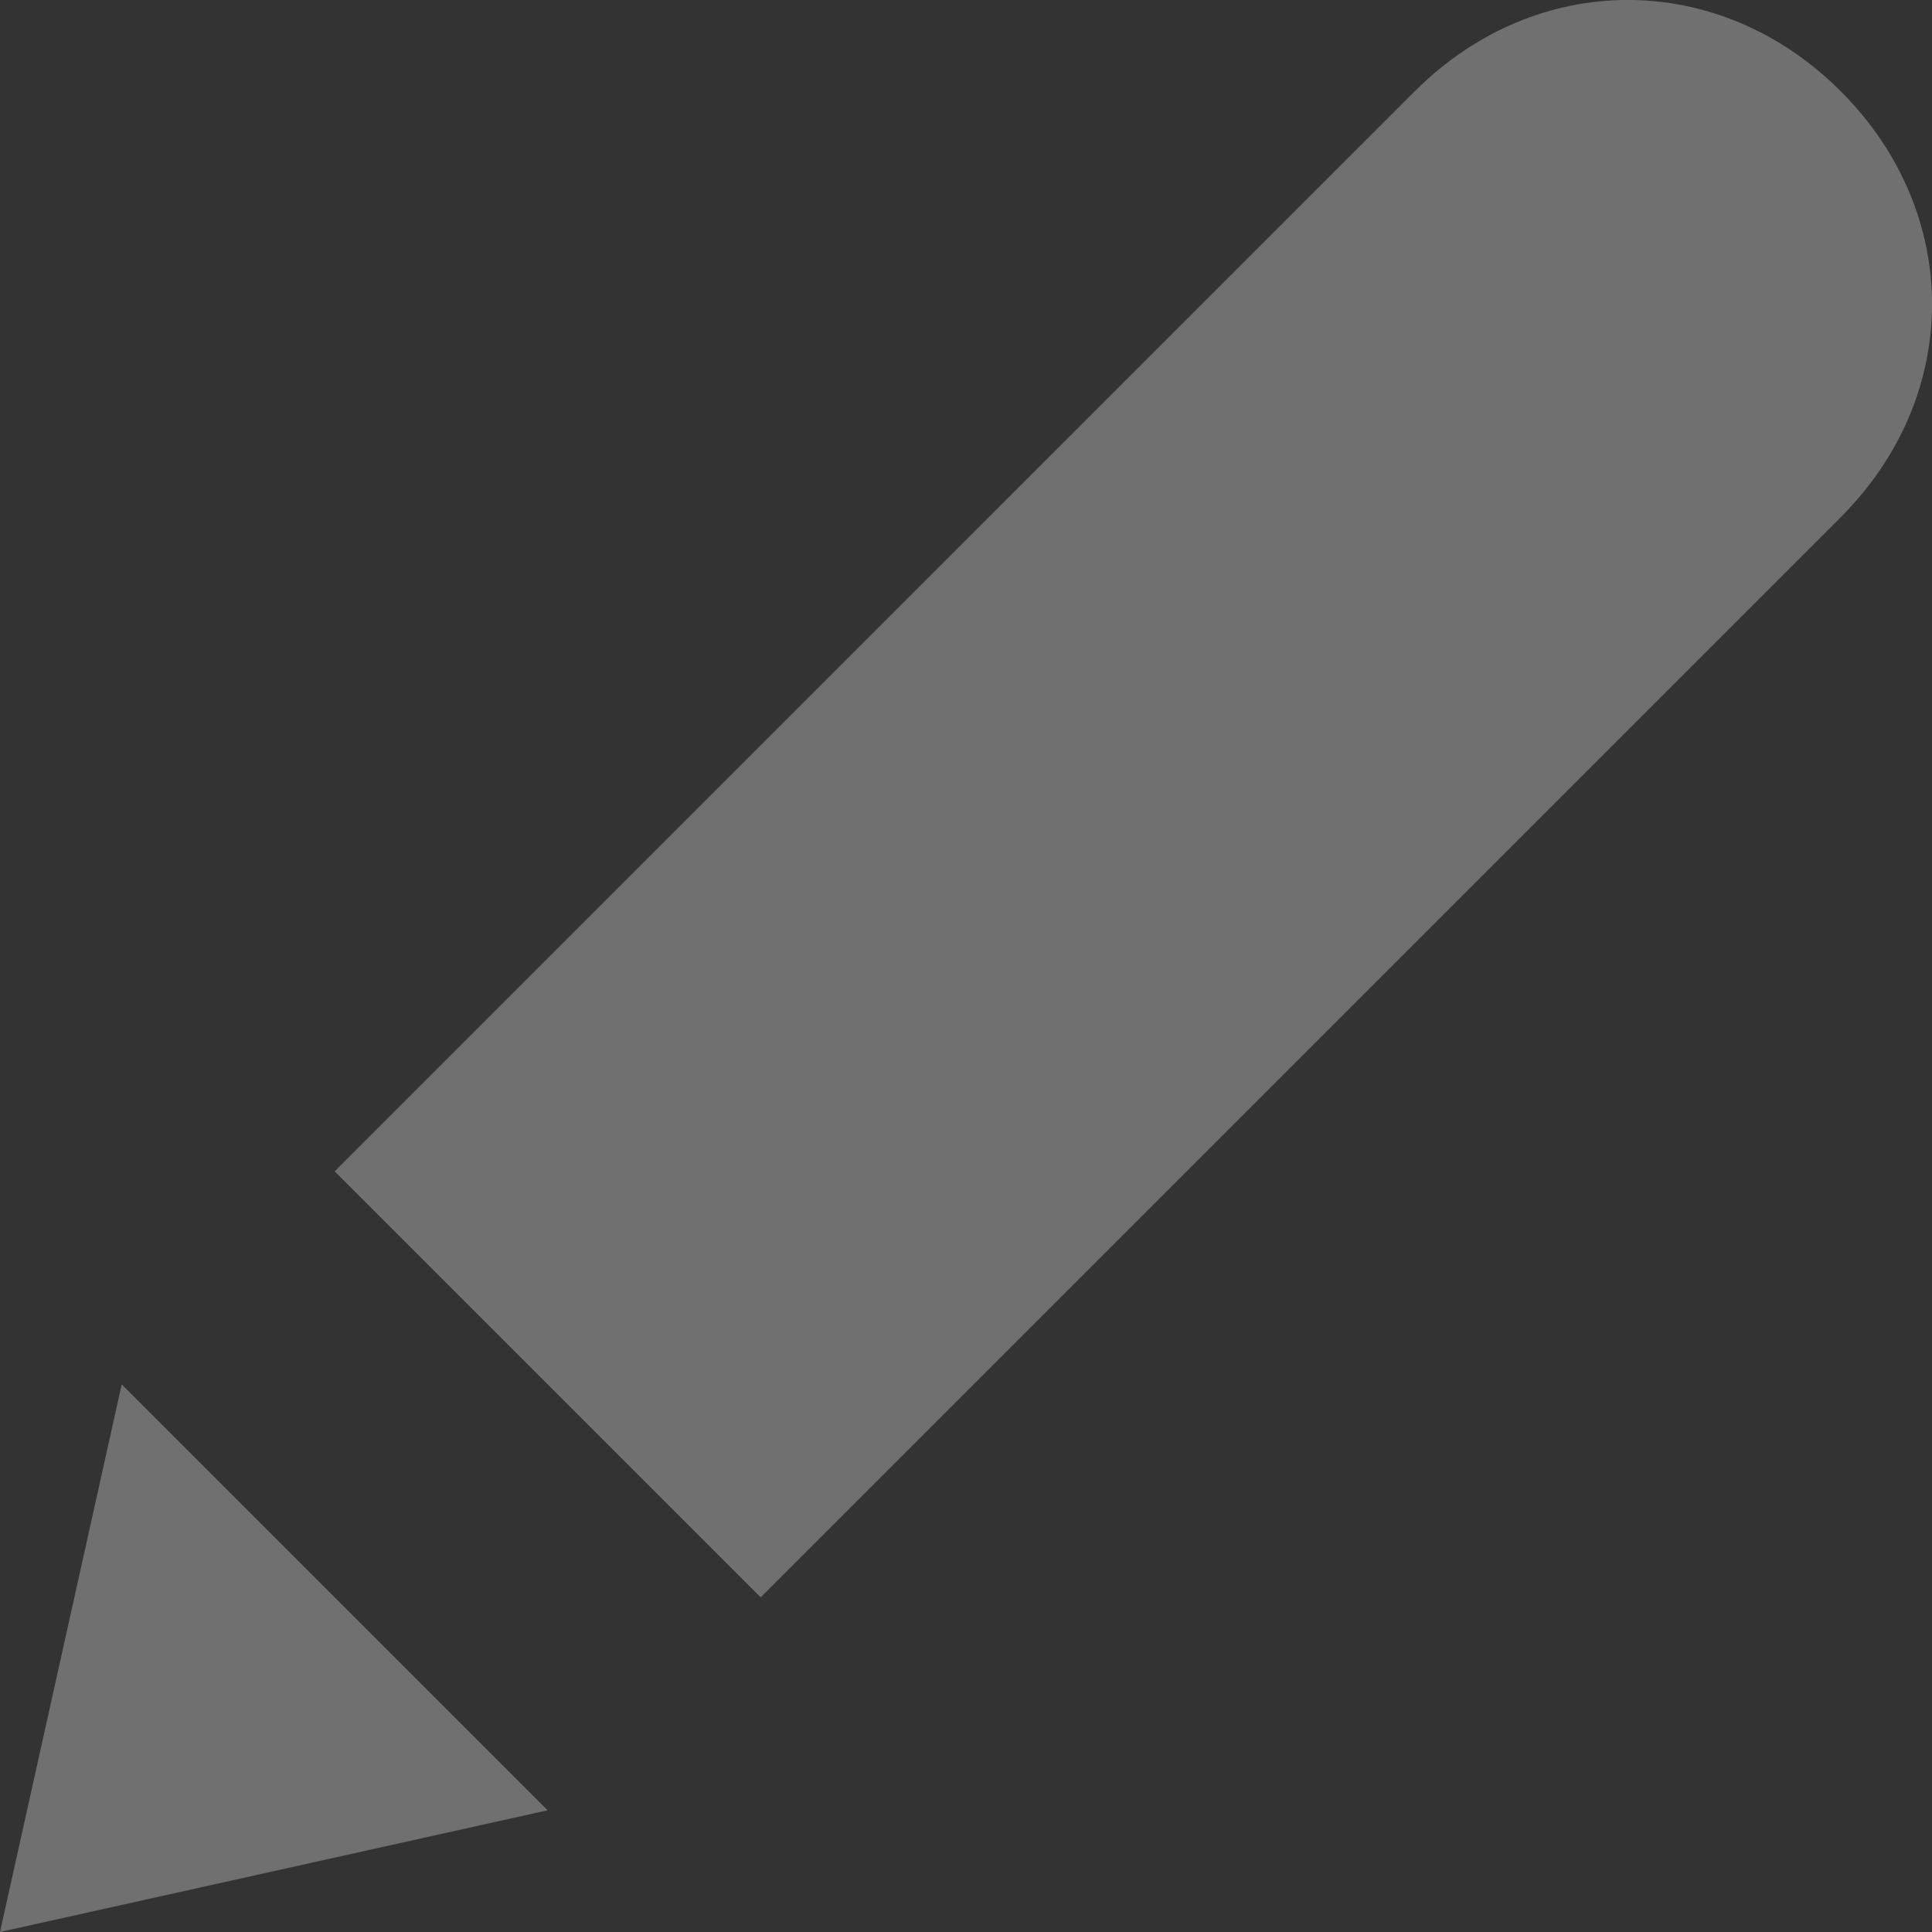
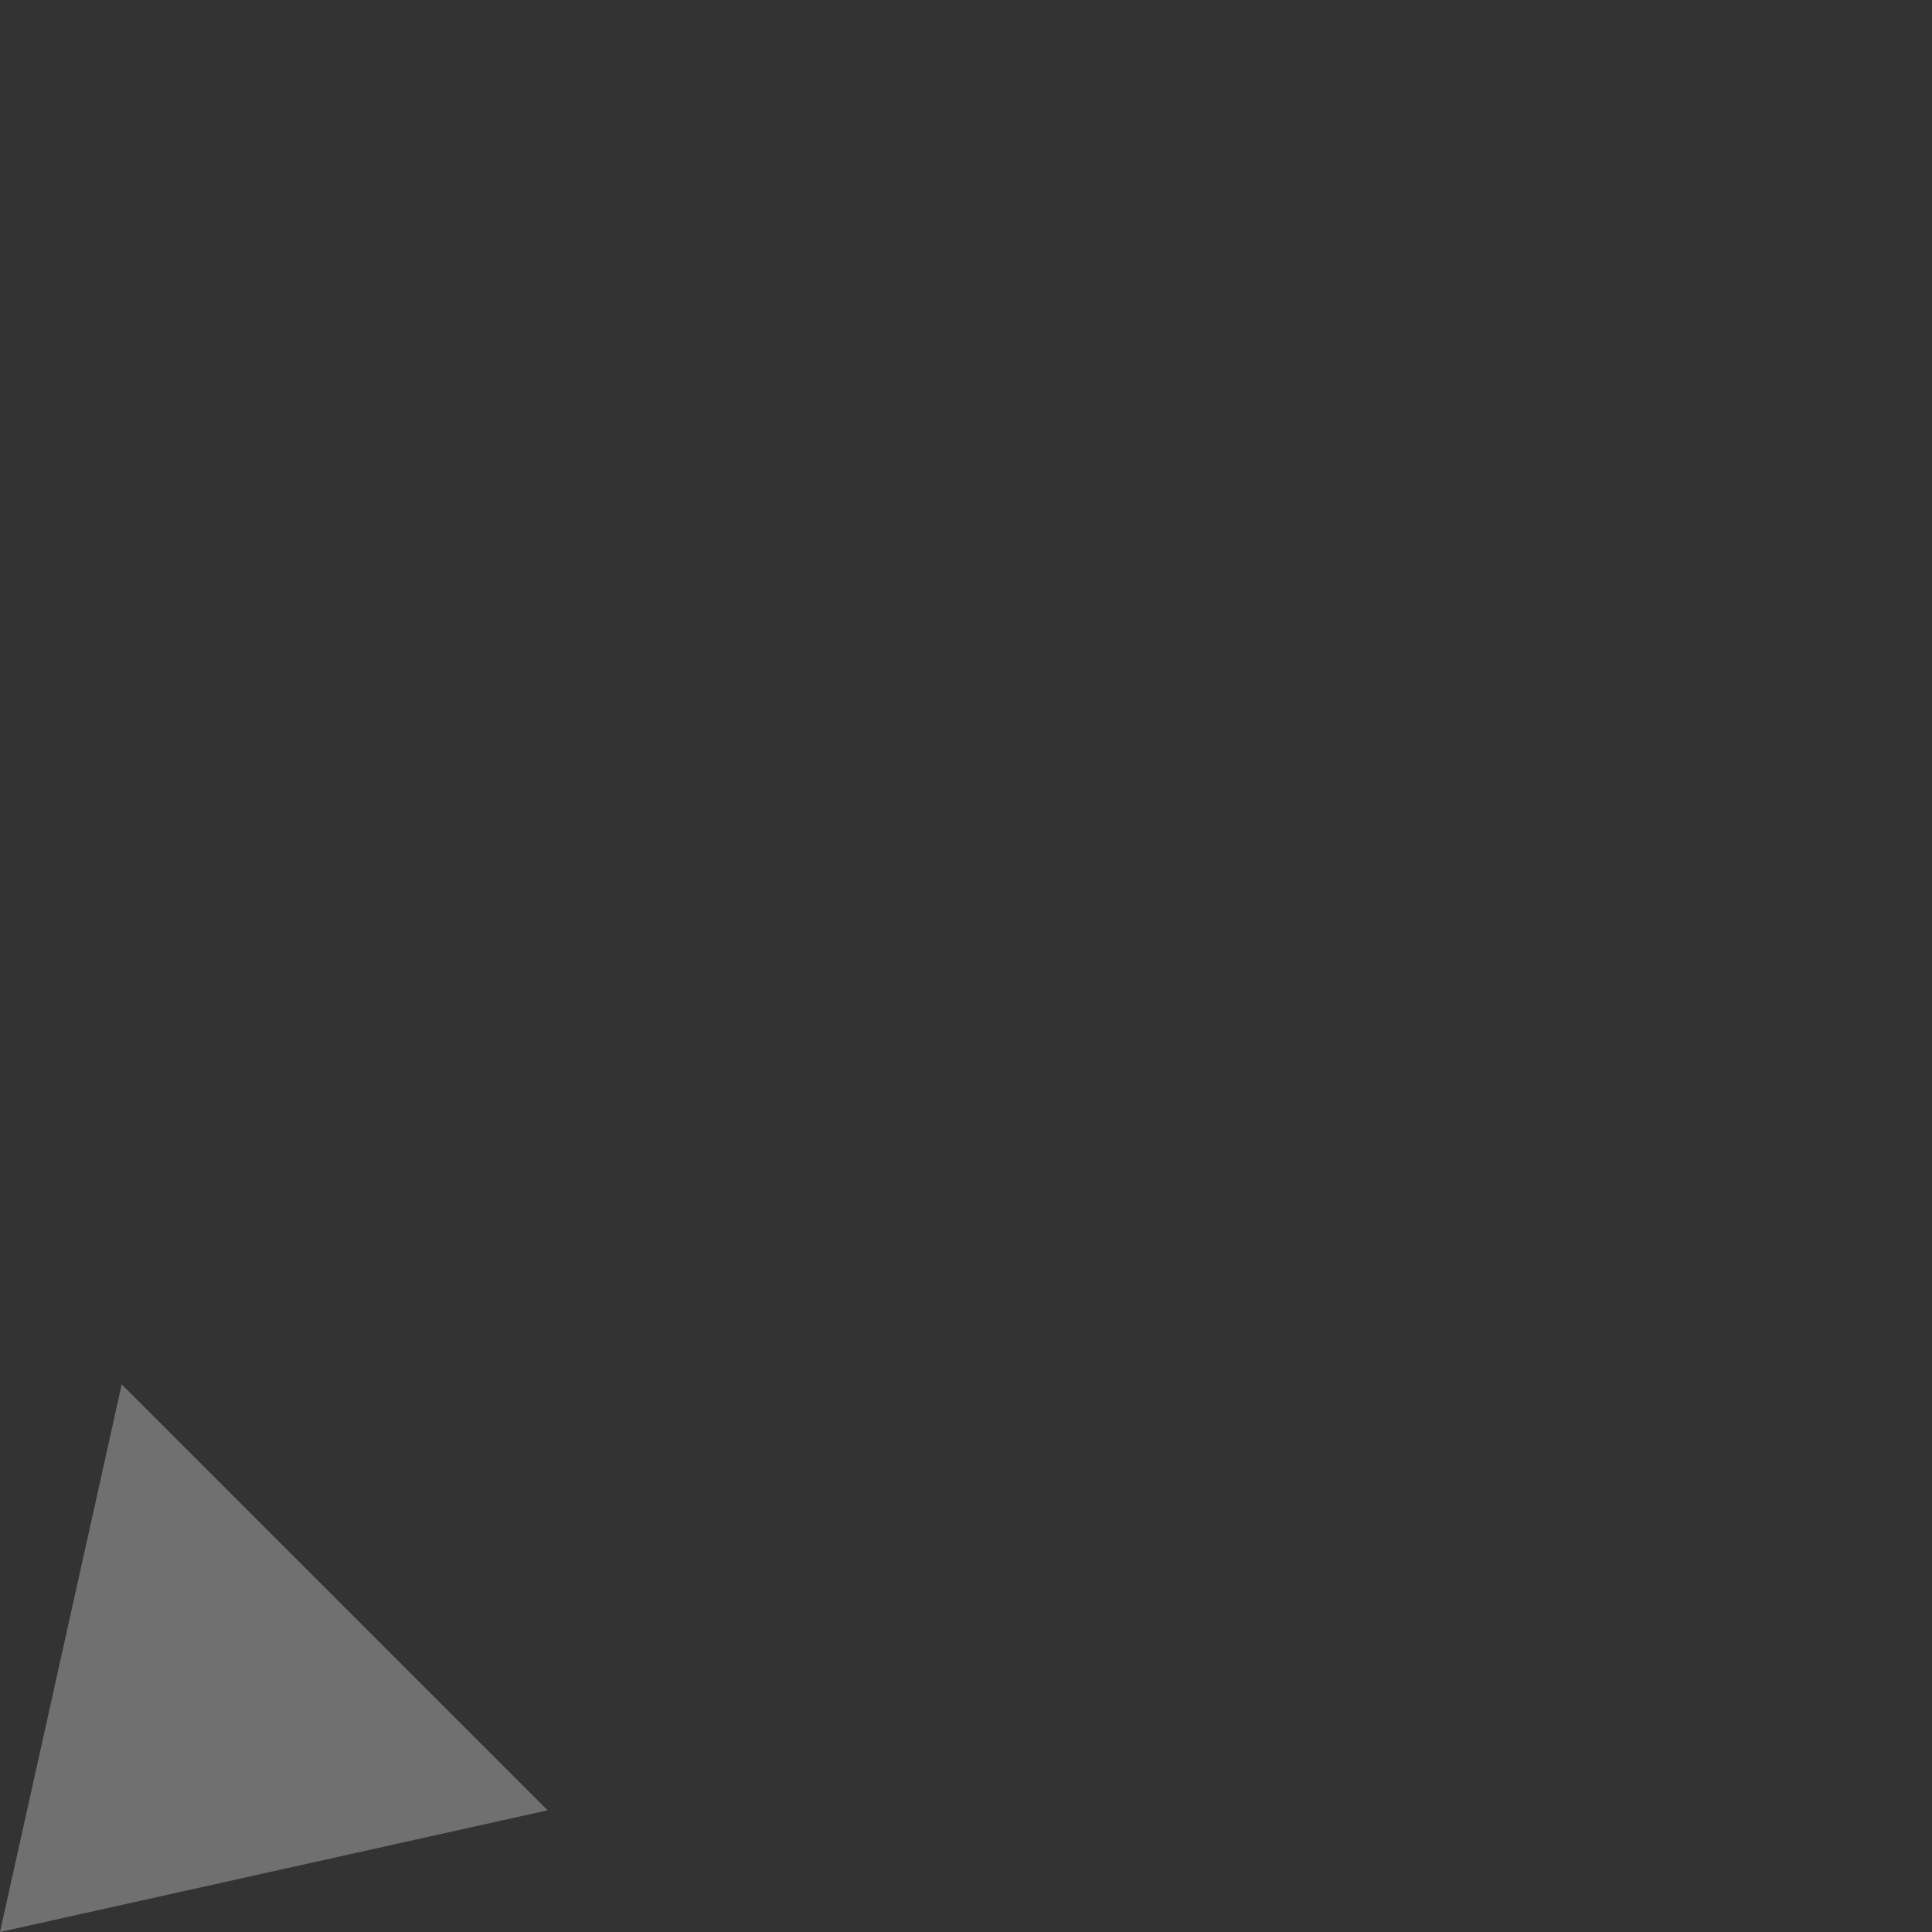
<svg xmlns="http://www.w3.org/2000/svg" width="13" height="13" viewBox="0 0 13 13" fill="none">
  <rect x="0" y="0" width="13" height="13" fill="#333333" stroke="none" />
-   <path d="M12.386 3.48L5.118 10.748L2.252 7.882L9.52 0.614C10.339 -0.205 11.567 -0.205 12.386 0.614C13.205 1.433 13.205 2.661 12.386 3.48Z" fill="white" fill-opacity="0.3" />
  <path d="M0.819 9.315L3.685 12.181L0 13L0.819 9.315Z" fill="white" fill-opacity="0.3" />
</svg>